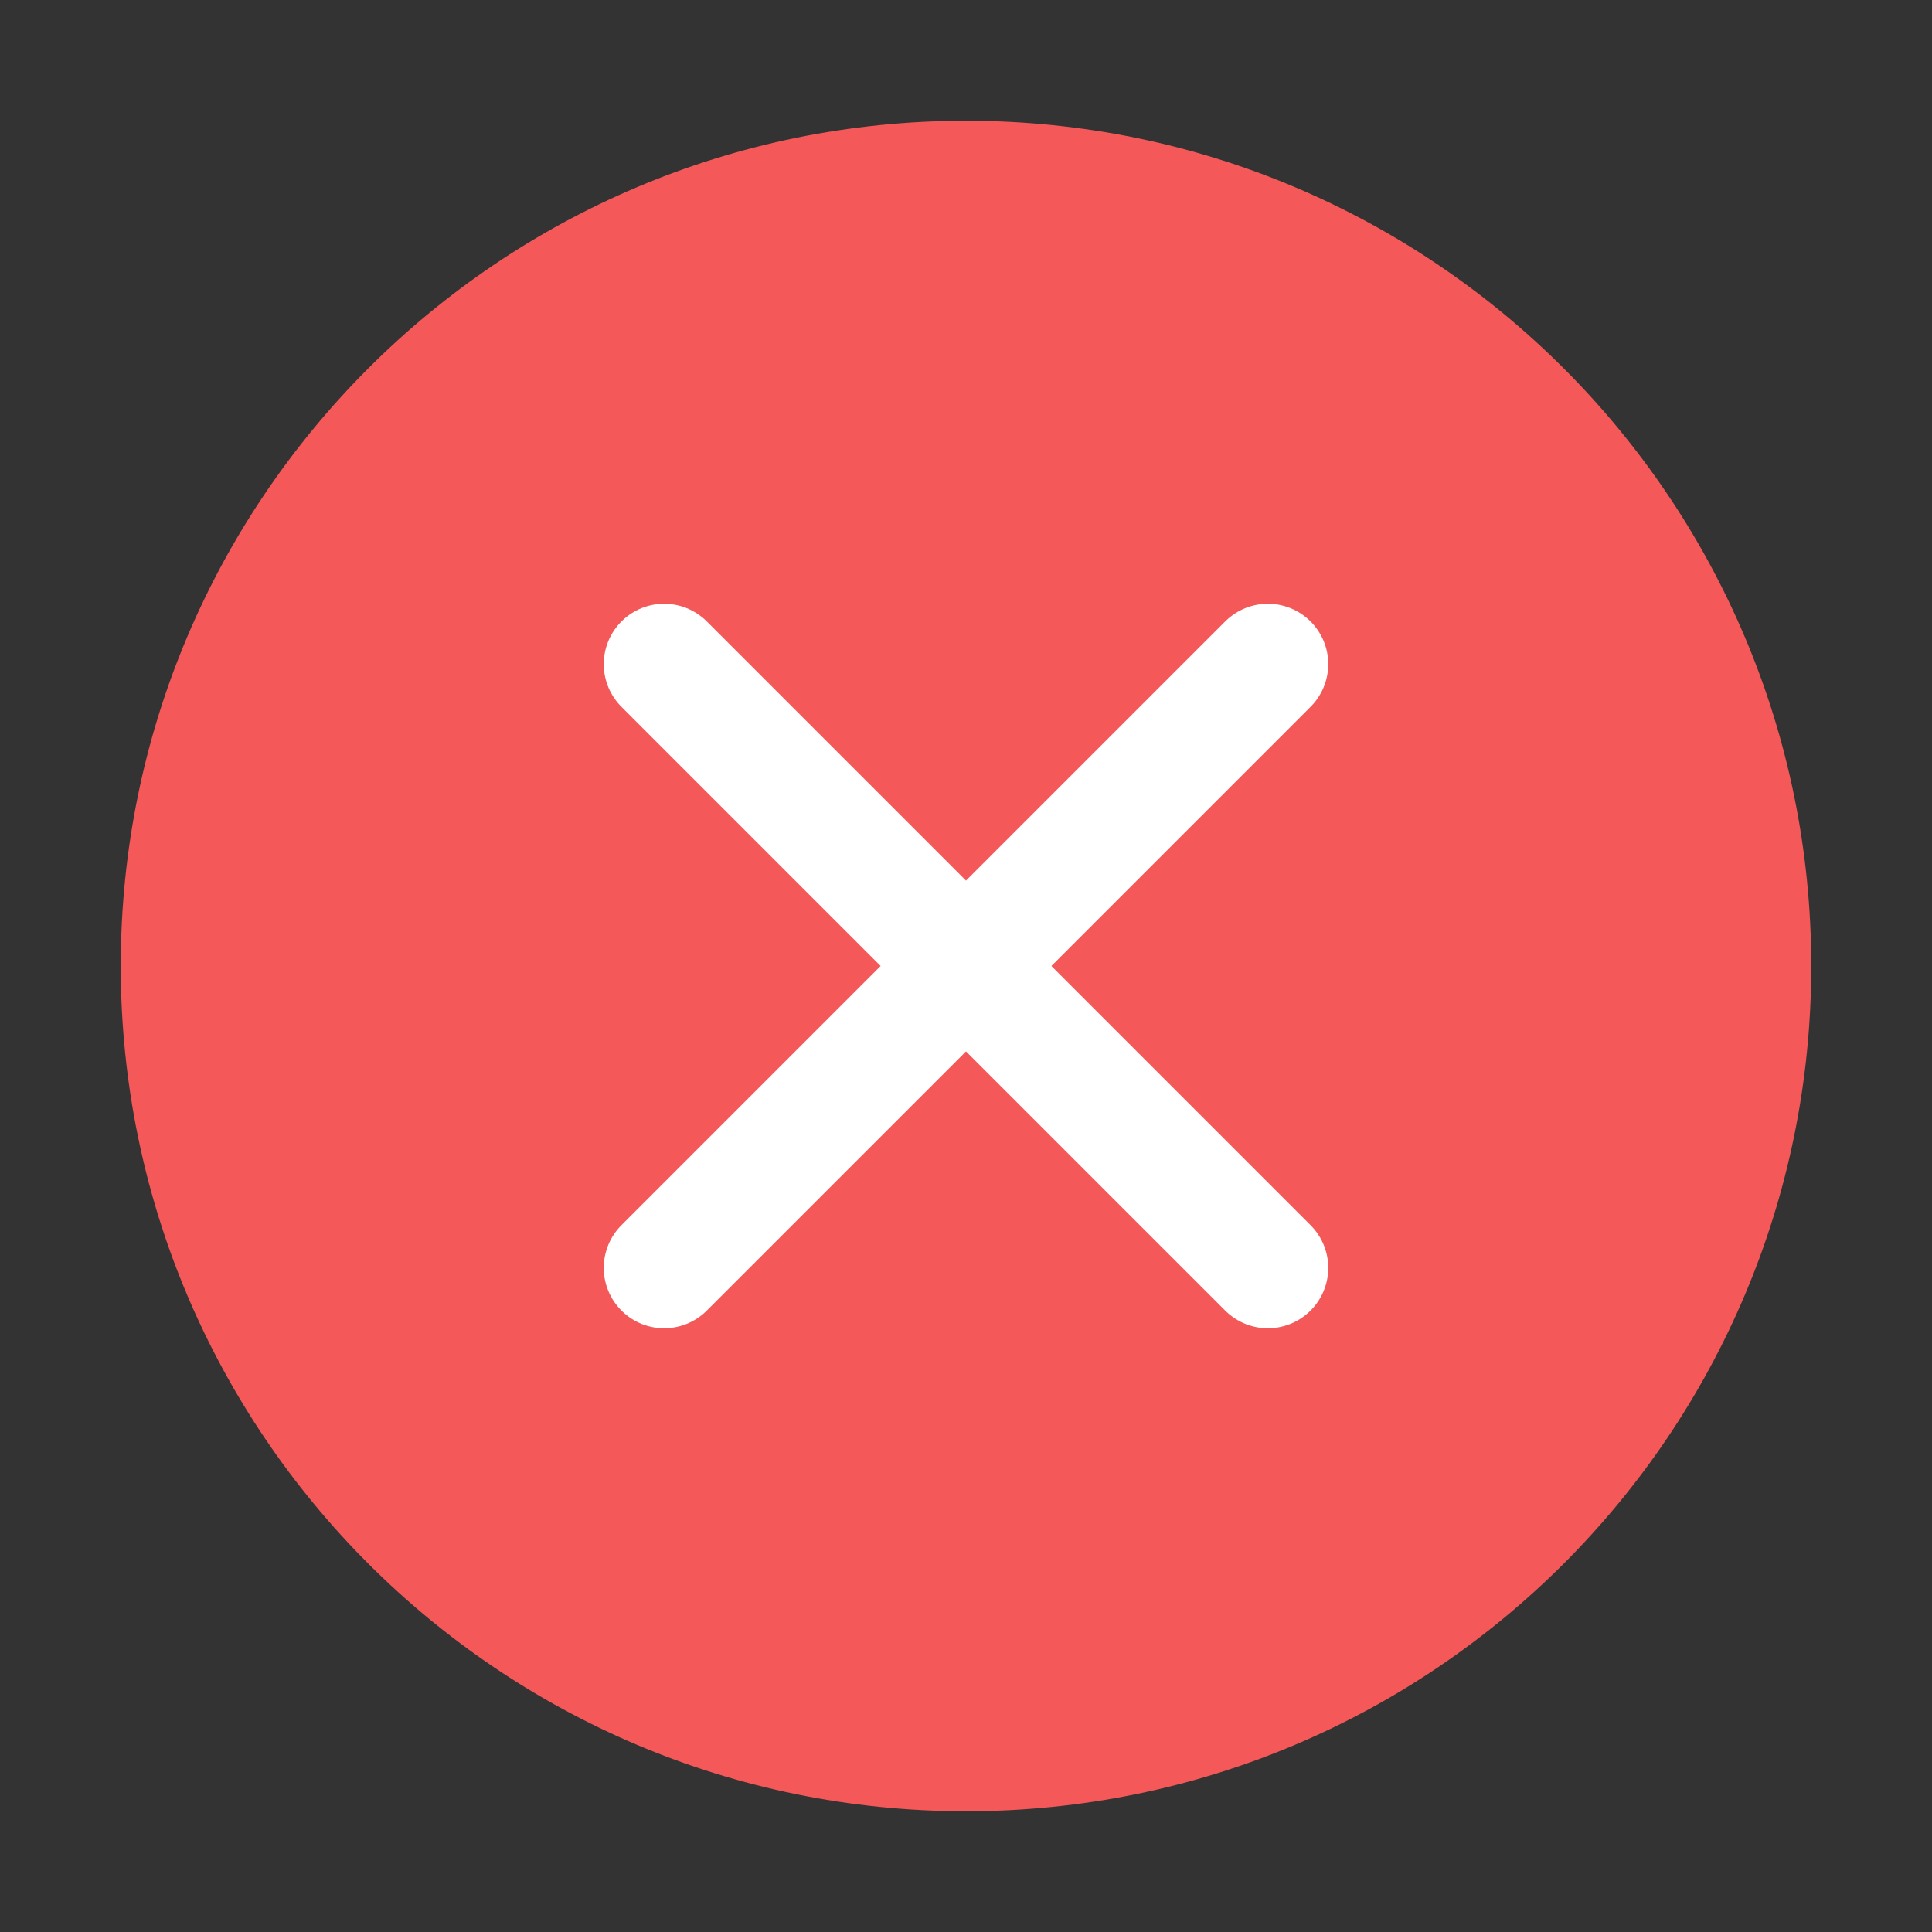
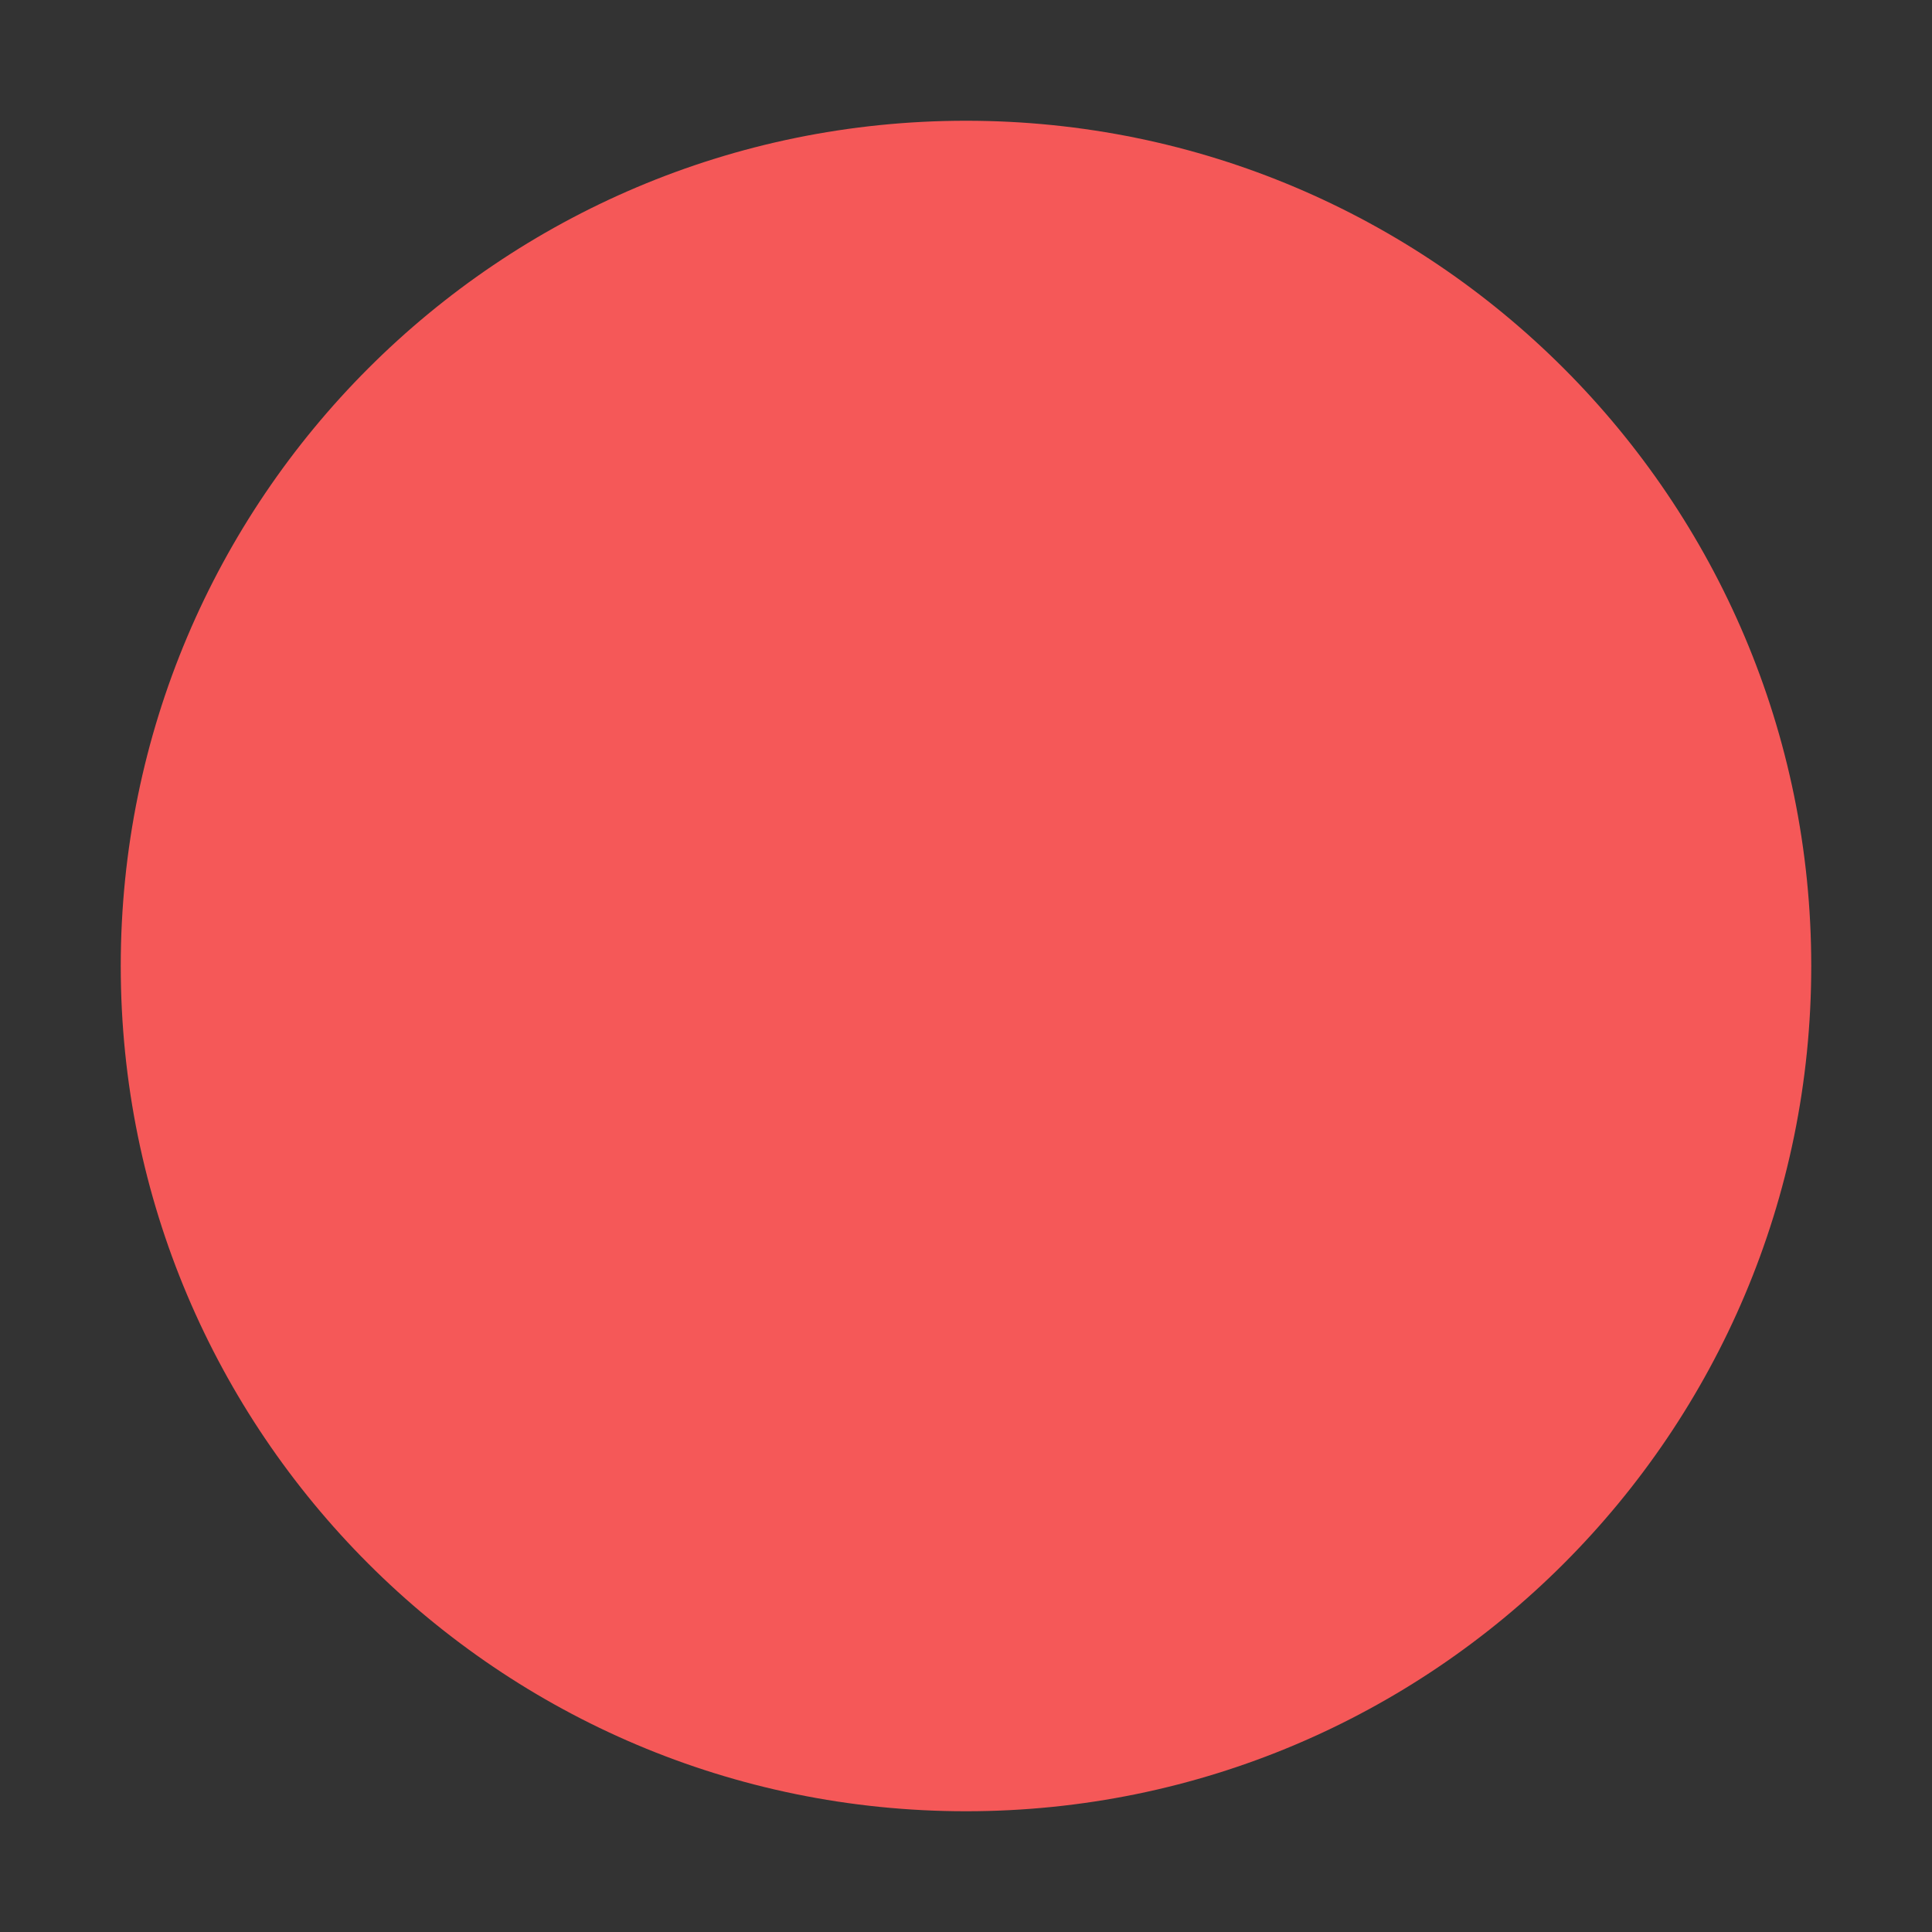
<svg xmlns="http://www.w3.org/2000/svg" viewBox="0 0 16 16">
  <rect x="0" y="0" width="16" height="16" fill="#333333" stroke="none" />
  <path d="M15 8C15 11.866 11.866 15 8 15C4.134 15 1 11.866 1 8C1 4.134 4.134 1 8 1C11.866 1 15 4.134 15 8Z" fill="#F55858" />
-   <path d="M5.5 10.5L10.5 5.5M10.5 10.5L5.5 5.5" stroke="white" stroke-linecap="round" stroke-linejoin="round" />
</svg>